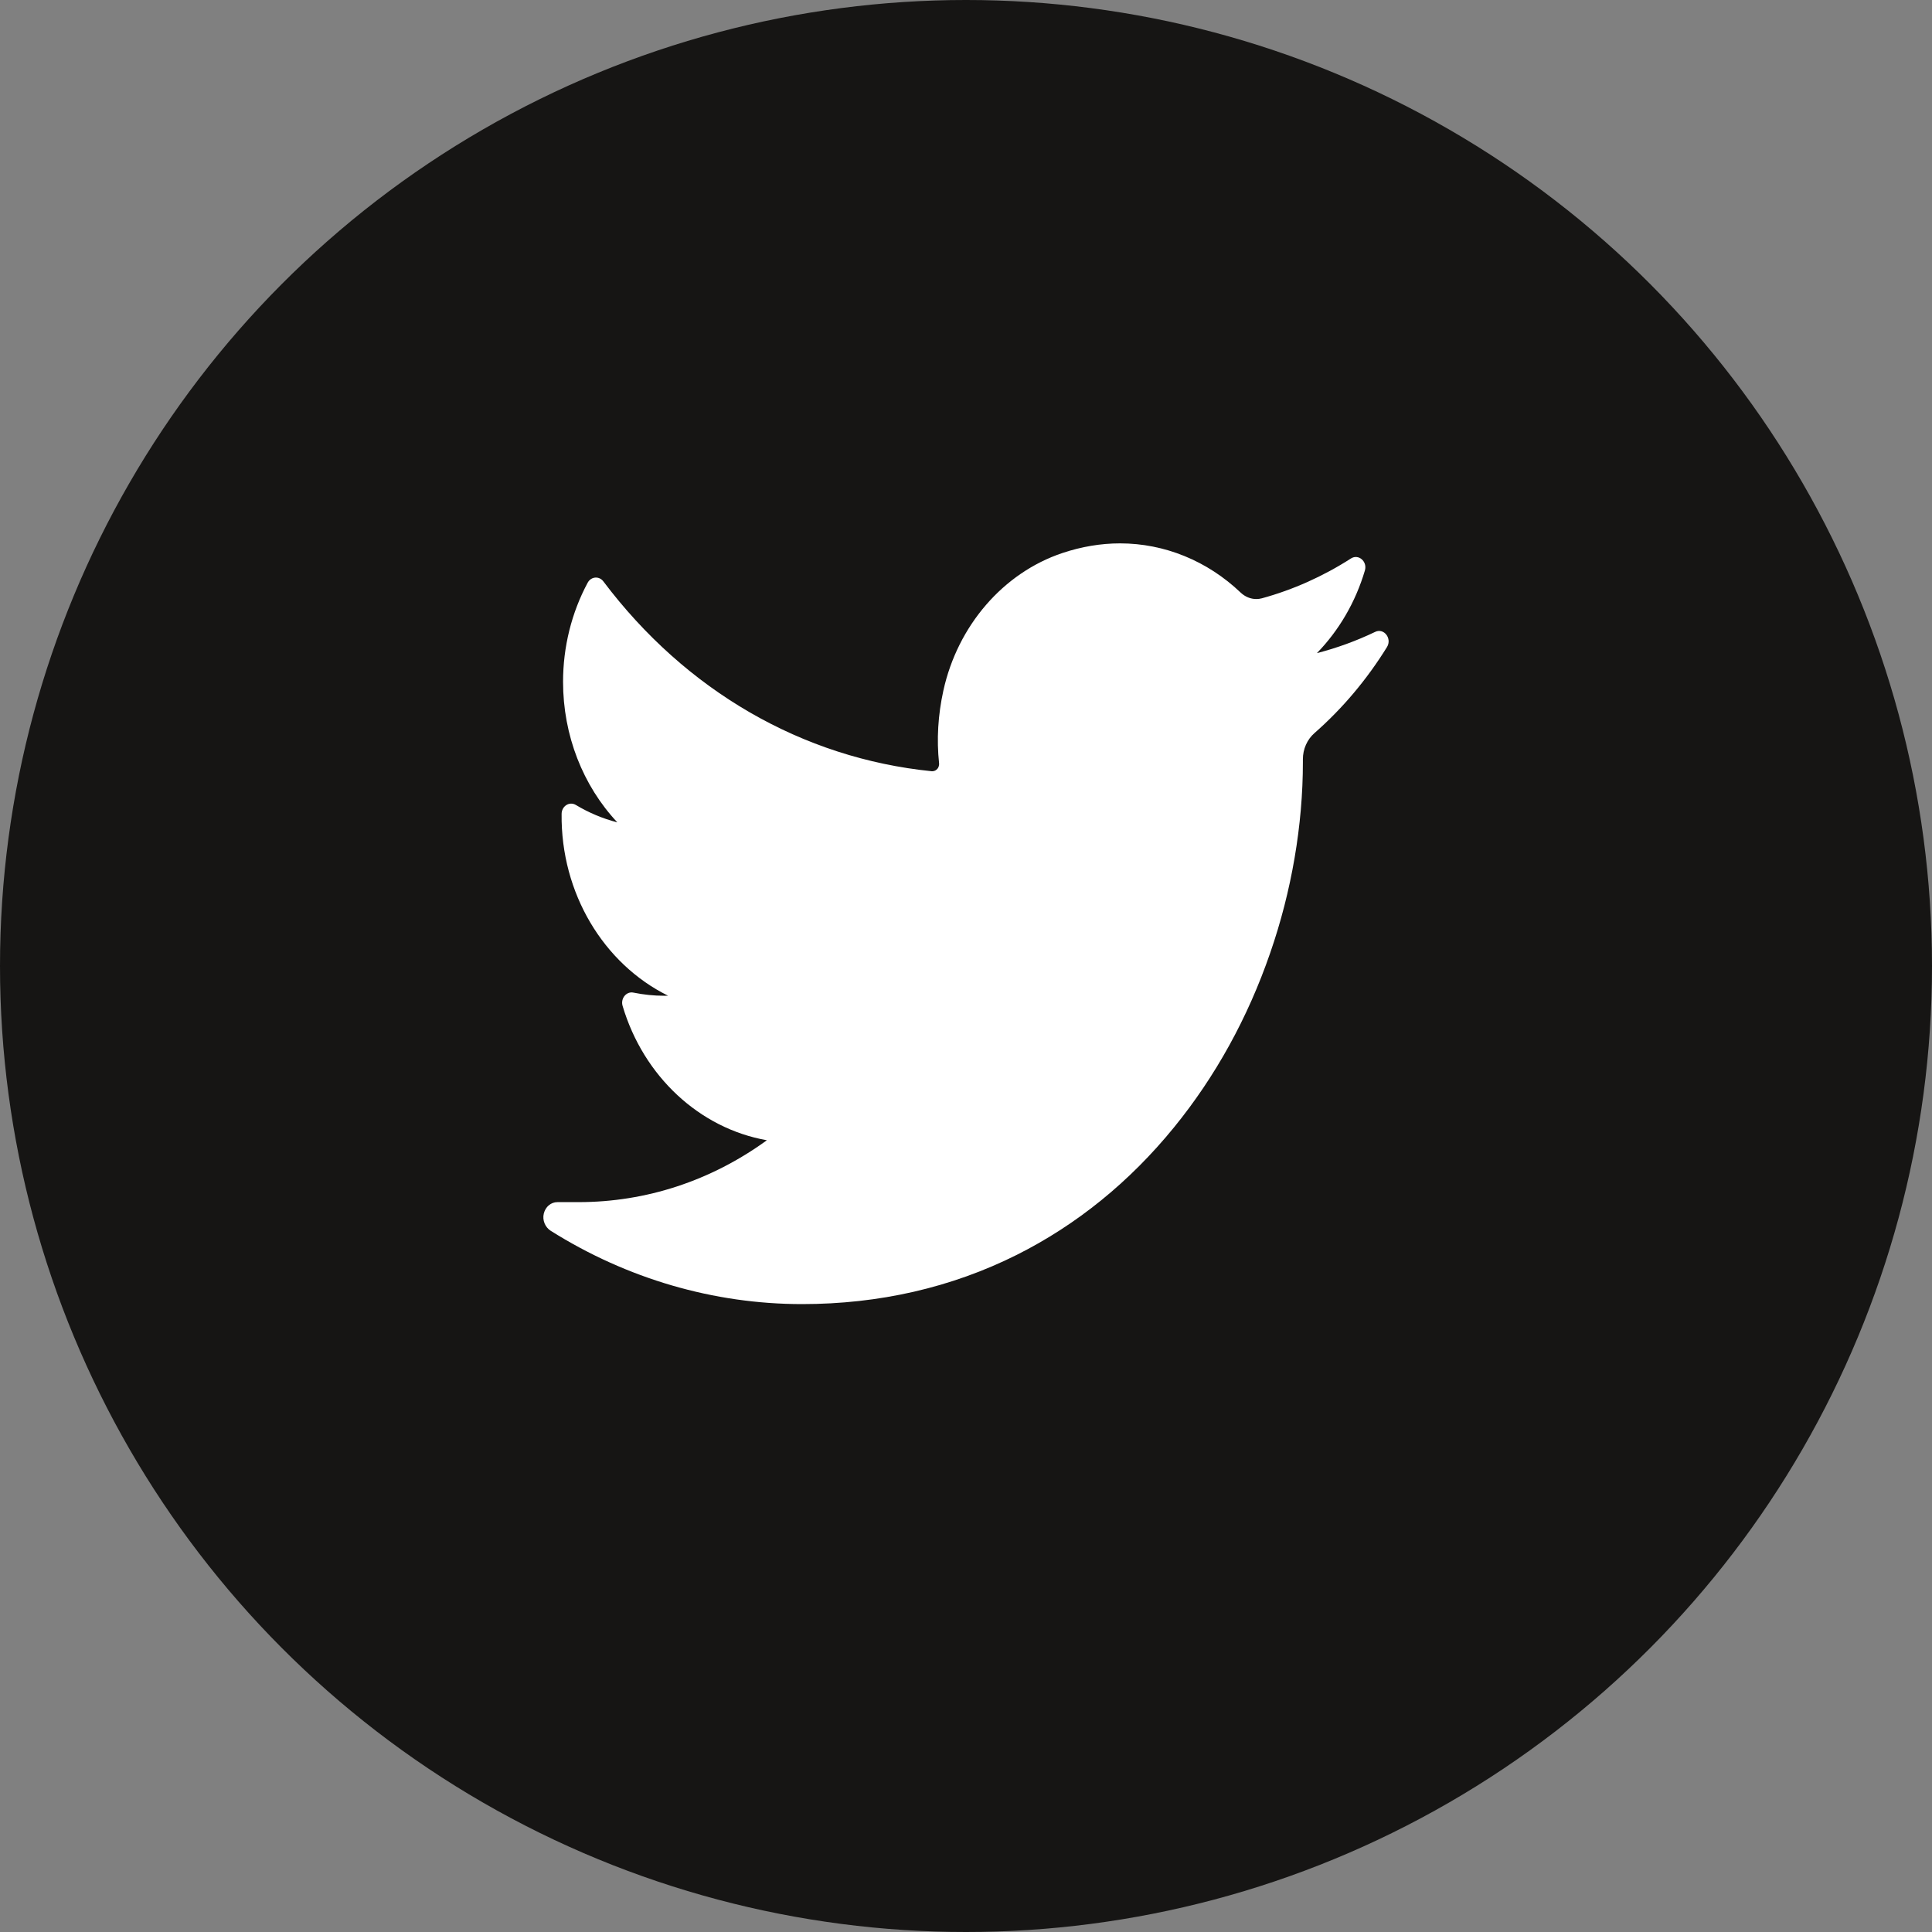
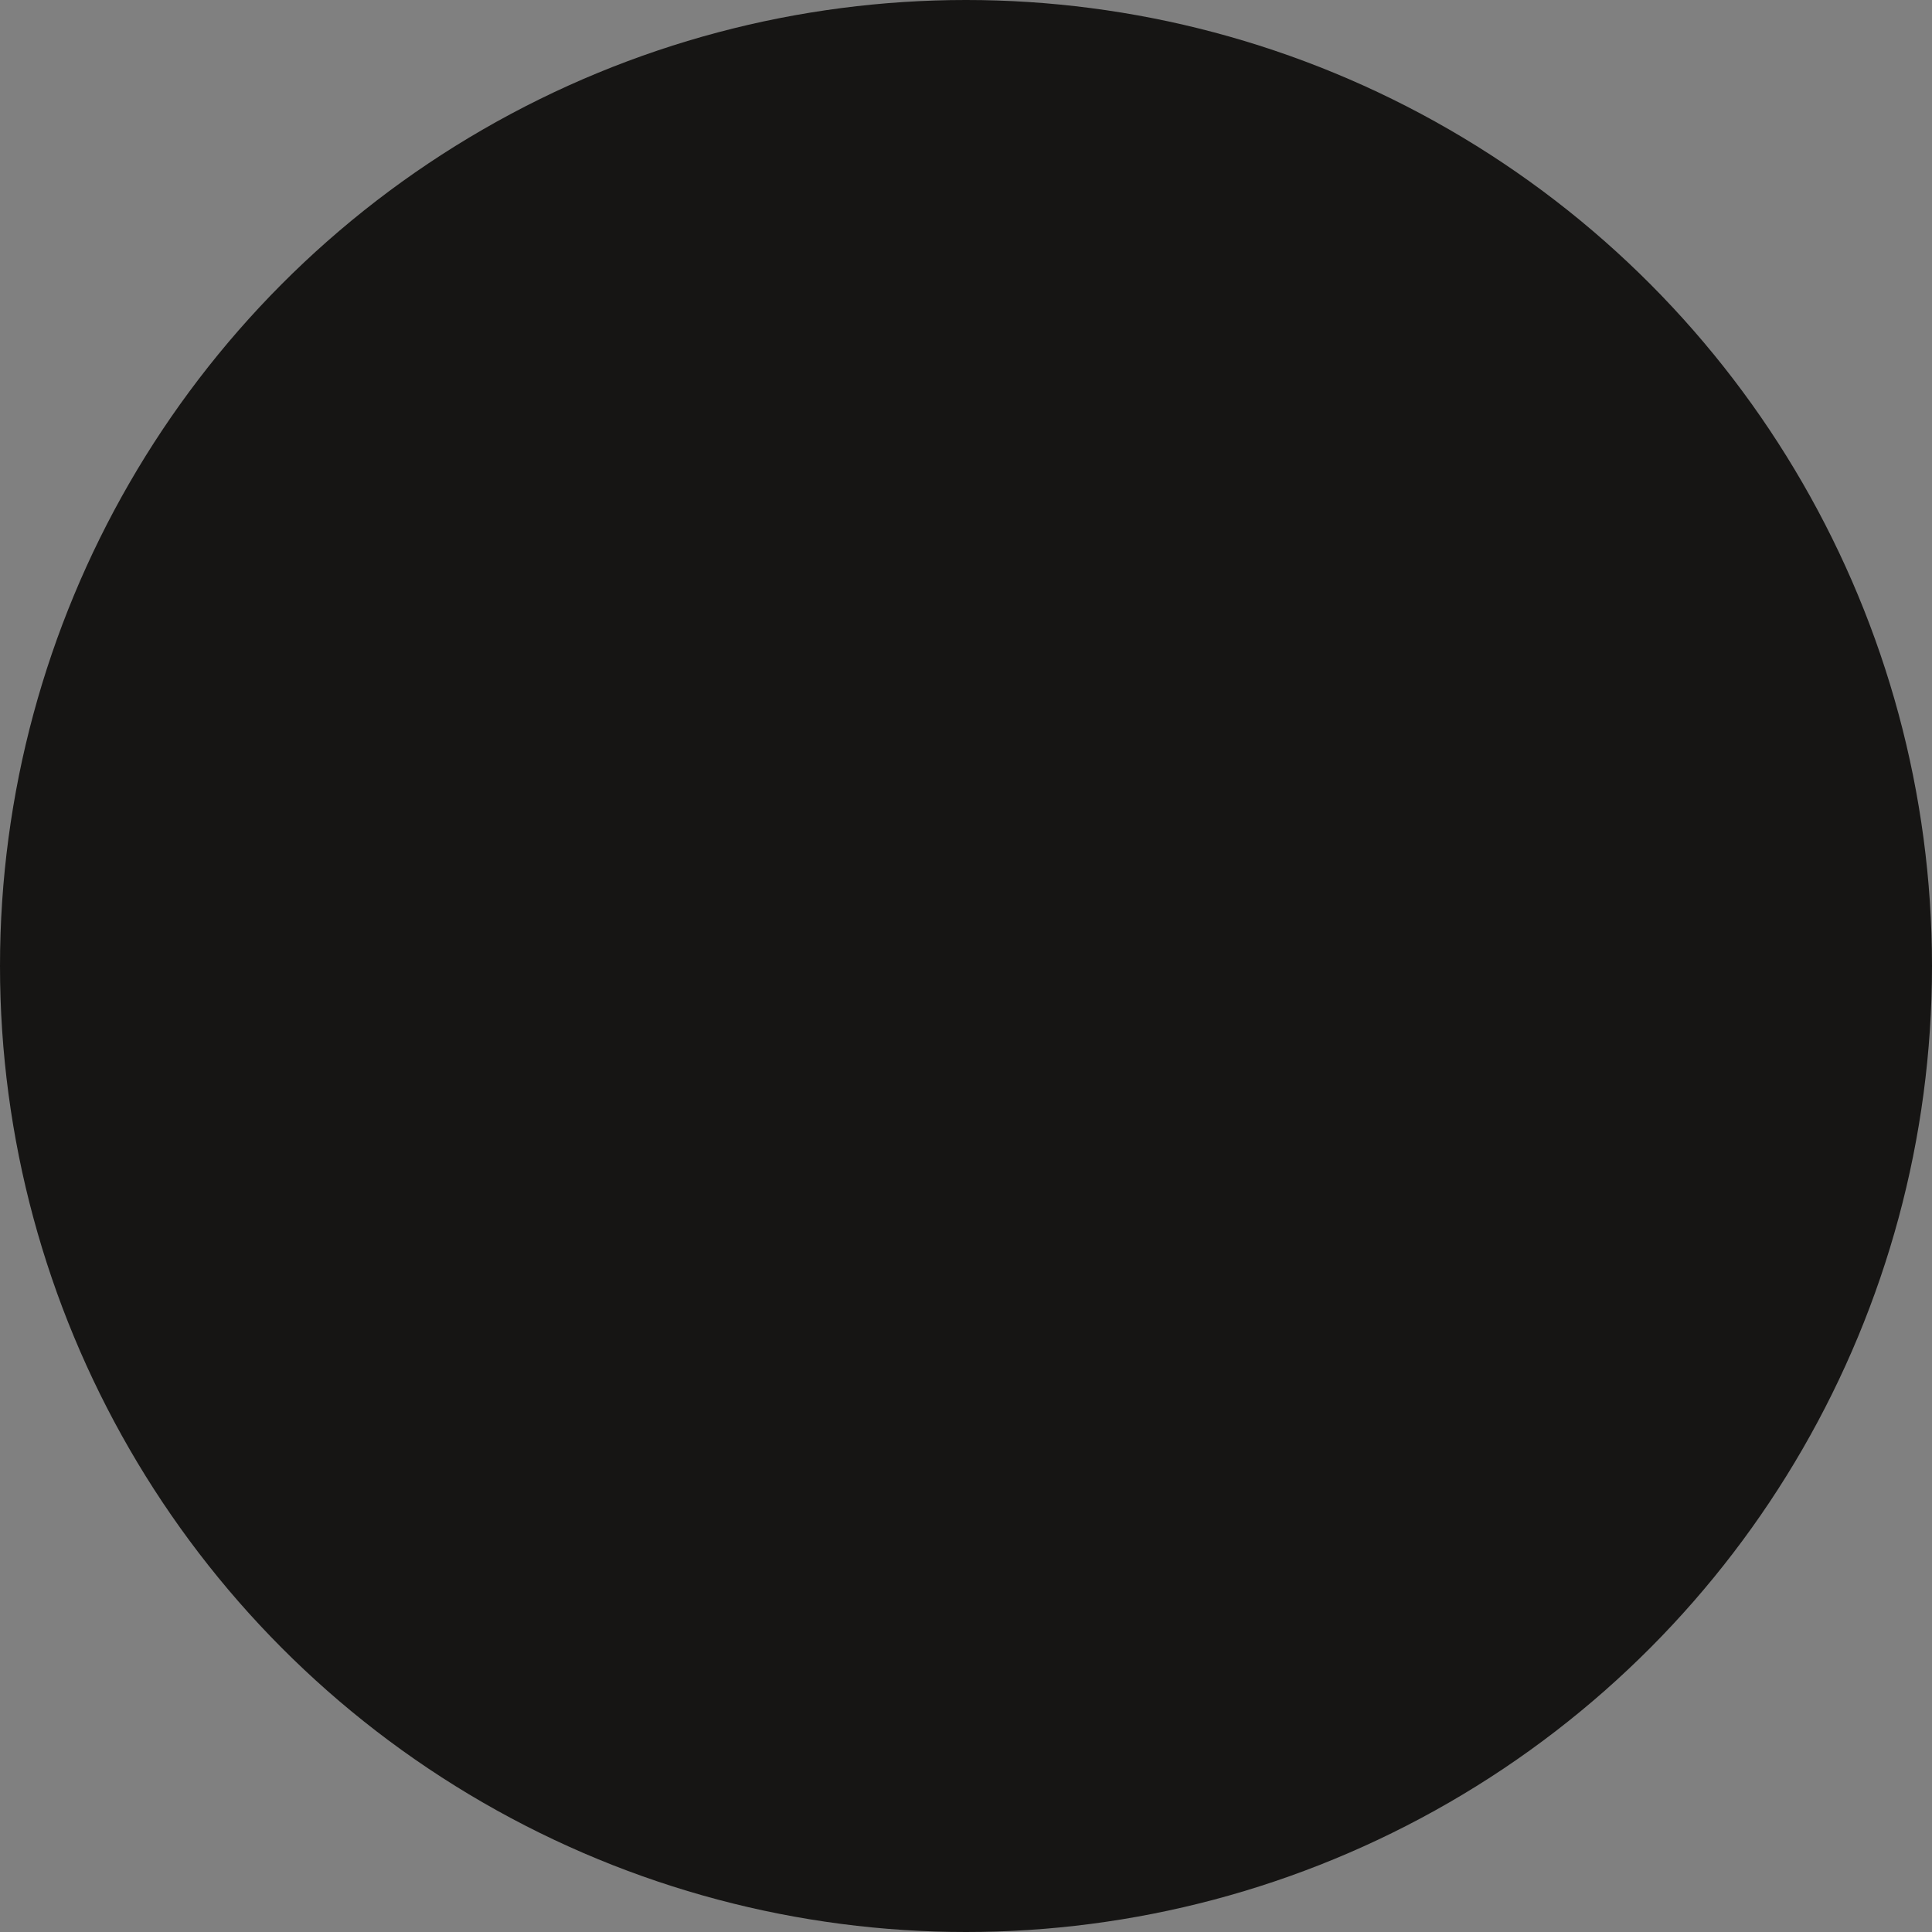
<svg xmlns="http://www.w3.org/2000/svg" width="32" height="32" viewBox="0 0 32 32" fill="none">
  <rect x="0" y="0" width="32" height="32" fill="#808080" stroke="none" />
  <circle cx="16" cy="16" r="16" fill="#161514" />
-   <path d="M22.777 10.466C22.466 10.615 22.143 10.733 21.812 10.818C22.177 10.443 22.452 9.973 22.607 9.449C22.651 9.299 22.5 9.17 22.376 9.25C21.915 9.546 21.418 9.768 20.9 9.91C20.87 9.918 20.839 9.922 20.808 9.922C20.713 9.922 20.622 9.884 20.549 9.815C19.998 9.29 19.289 9 18.552 9C18.234 9 17.912 9.054 17.596 9.16C16.617 9.488 15.862 10.362 15.625 11.439C15.536 11.844 15.512 12.248 15.554 12.642C15.558 12.687 15.539 12.719 15.527 12.733C15.505 12.759 15.475 12.774 15.443 12.774C15.44 12.774 15.436 12.774 15.432 12.774C13.29 12.558 11.358 11.442 9.993 9.629C9.923 9.537 9.79 9.548 9.734 9.651C9.467 10.148 9.326 10.715 9.326 11.293C9.326 12.178 9.654 13.013 10.225 13.621C9.985 13.559 9.753 13.462 9.537 13.332C9.432 13.27 9.304 13.35 9.302 13.48C9.287 14.795 9.999 15.965 11.065 16.492C11.044 16.493 11.022 16.493 11.001 16.493C10.832 16.493 10.661 16.475 10.492 16.441C10.375 16.416 10.276 16.537 10.312 16.66C10.658 17.829 11.589 18.691 12.702 18.886C11.778 19.557 10.702 19.911 9.582 19.911L9.233 19.911C9.126 19.911 9.035 19.987 9.007 20.1C8.98 20.211 9.03 20.328 9.122 20.386C10.384 21.18 11.823 21.6 13.284 21.6C14.564 21.6 15.761 21.325 16.842 20.784C17.833 20.287 18.709 19.577 19.445 18.673C20.131 17.831 20.667 16.86 21.038 15.785C21.393 14.761 21.58 13.668 21.58 12.624V12.575C21.58 12.407 21.65 12.249 21.772 12.142C22.236 11.735 22.64 11.255 22.973 10.717C23.06 10.575 22.922 10.396 22.777 10.466Z" fill="white" />
</svg>